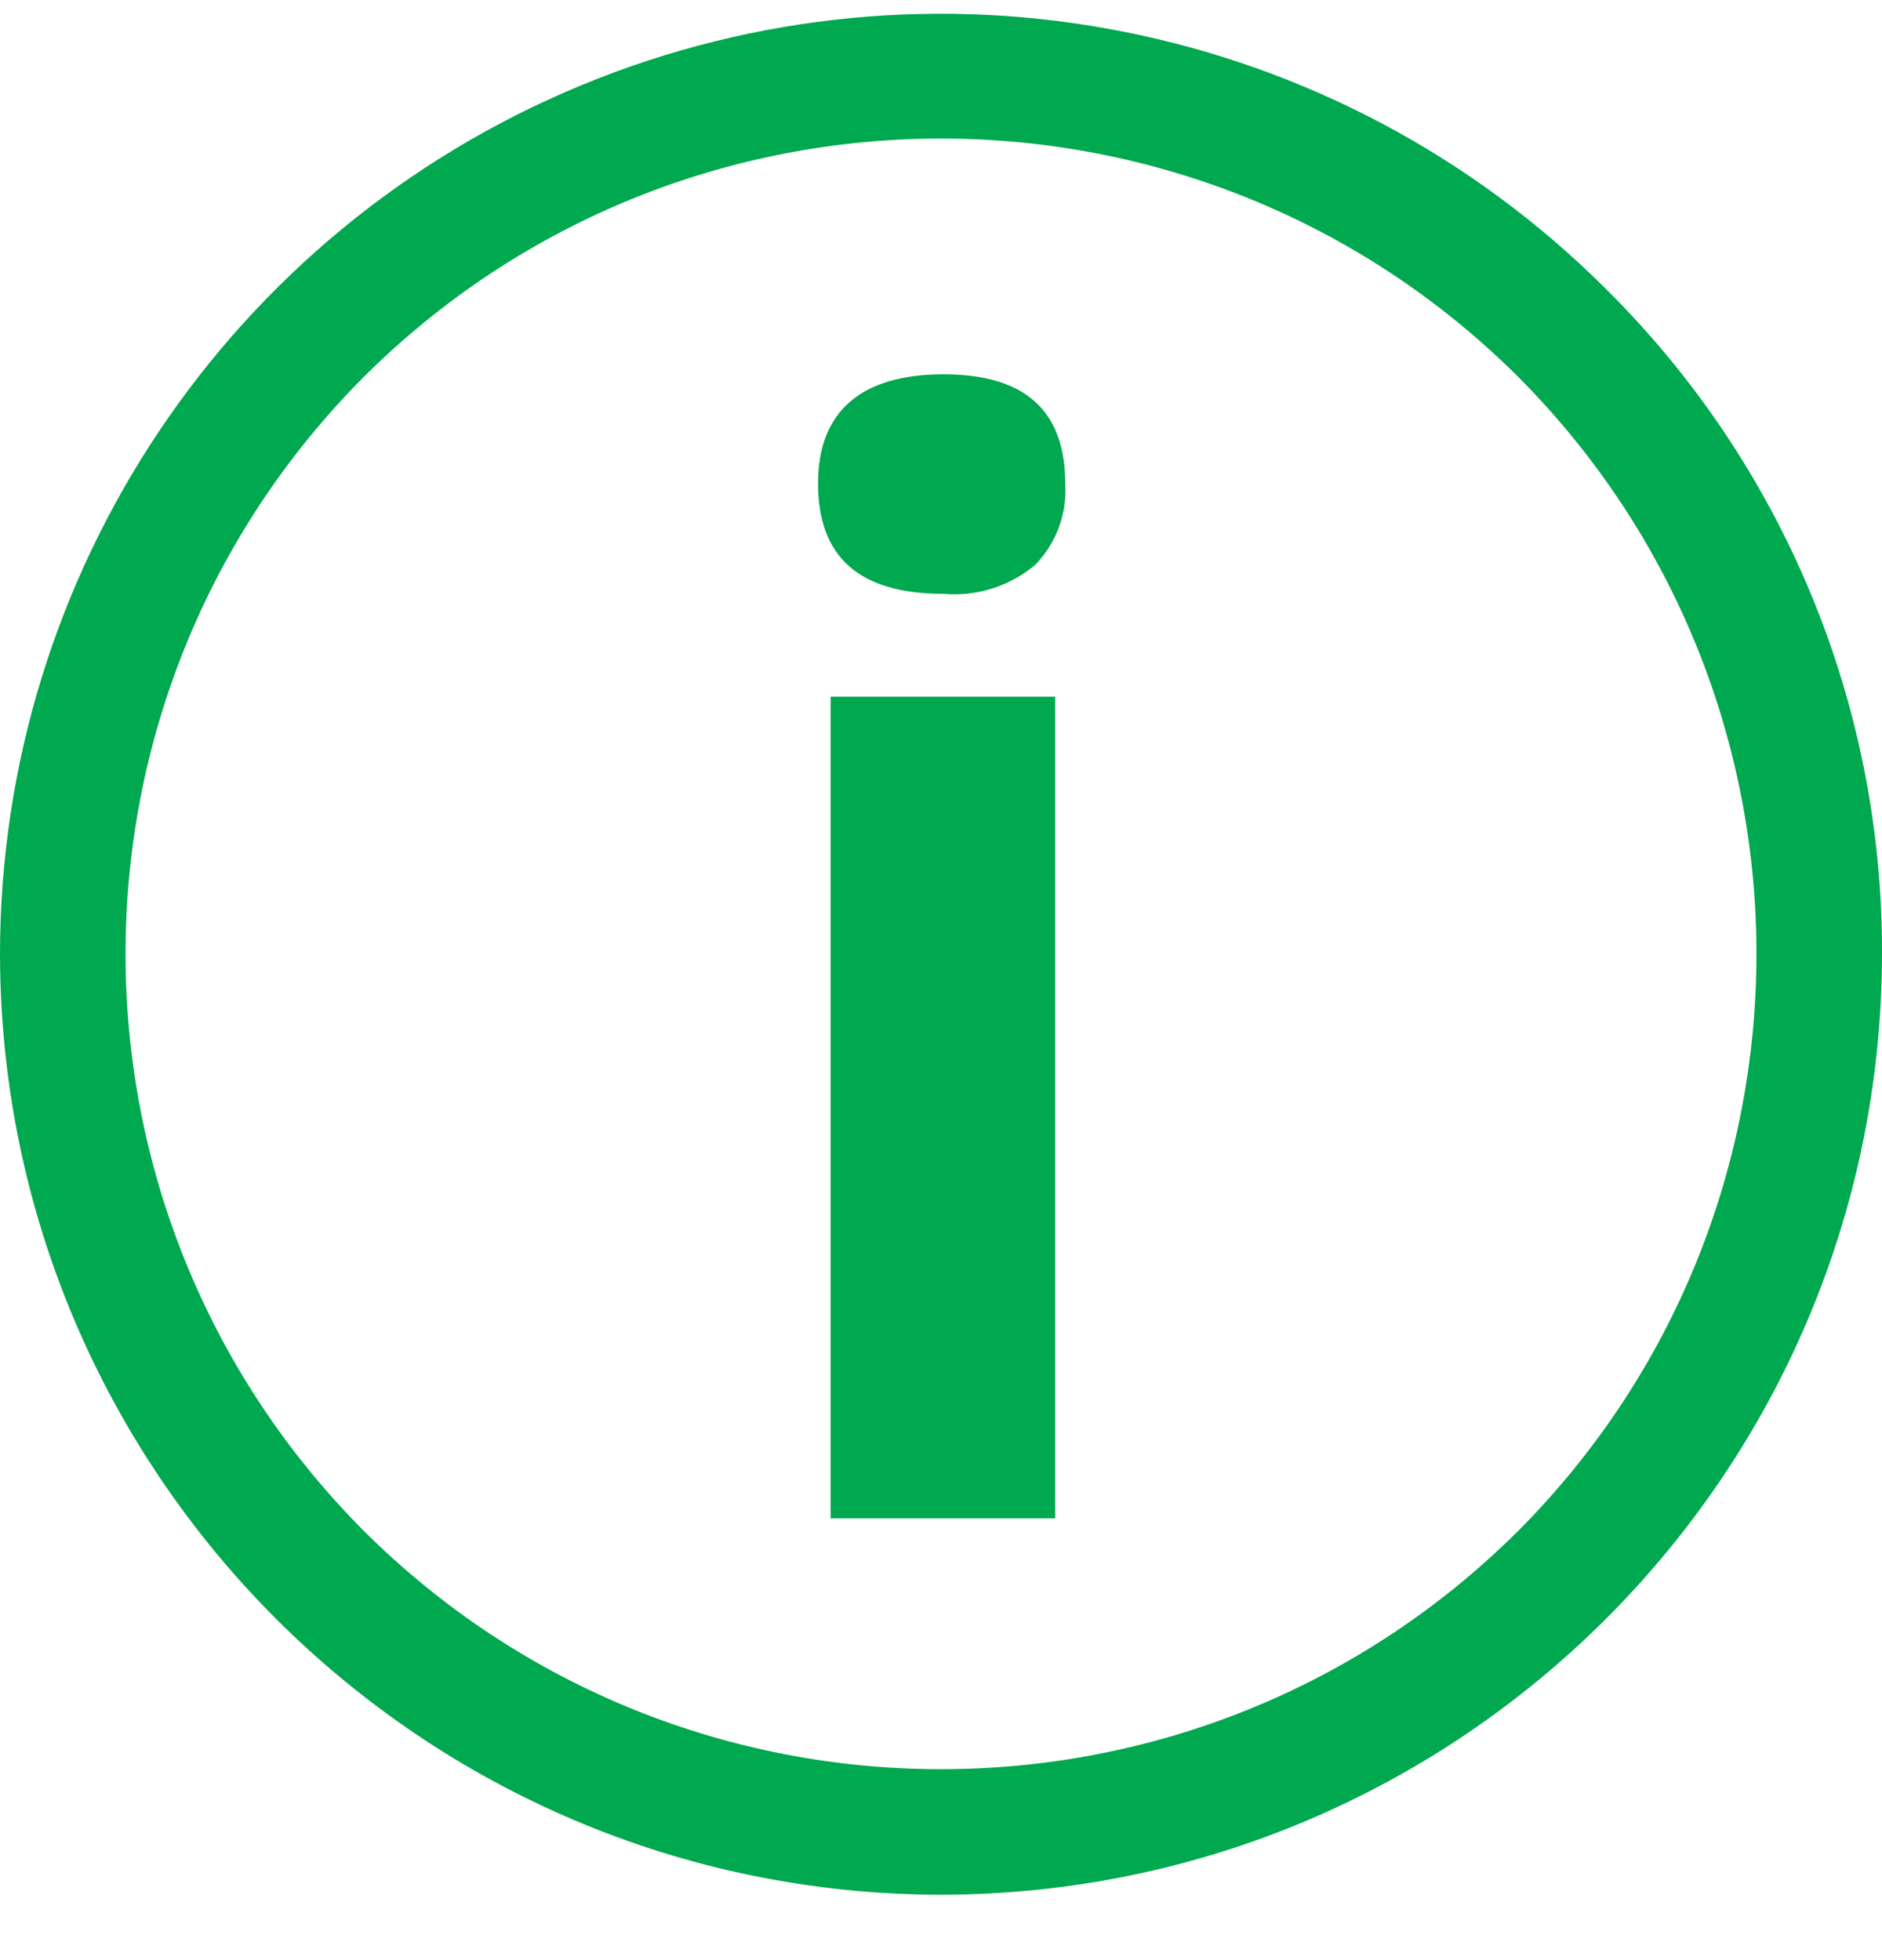
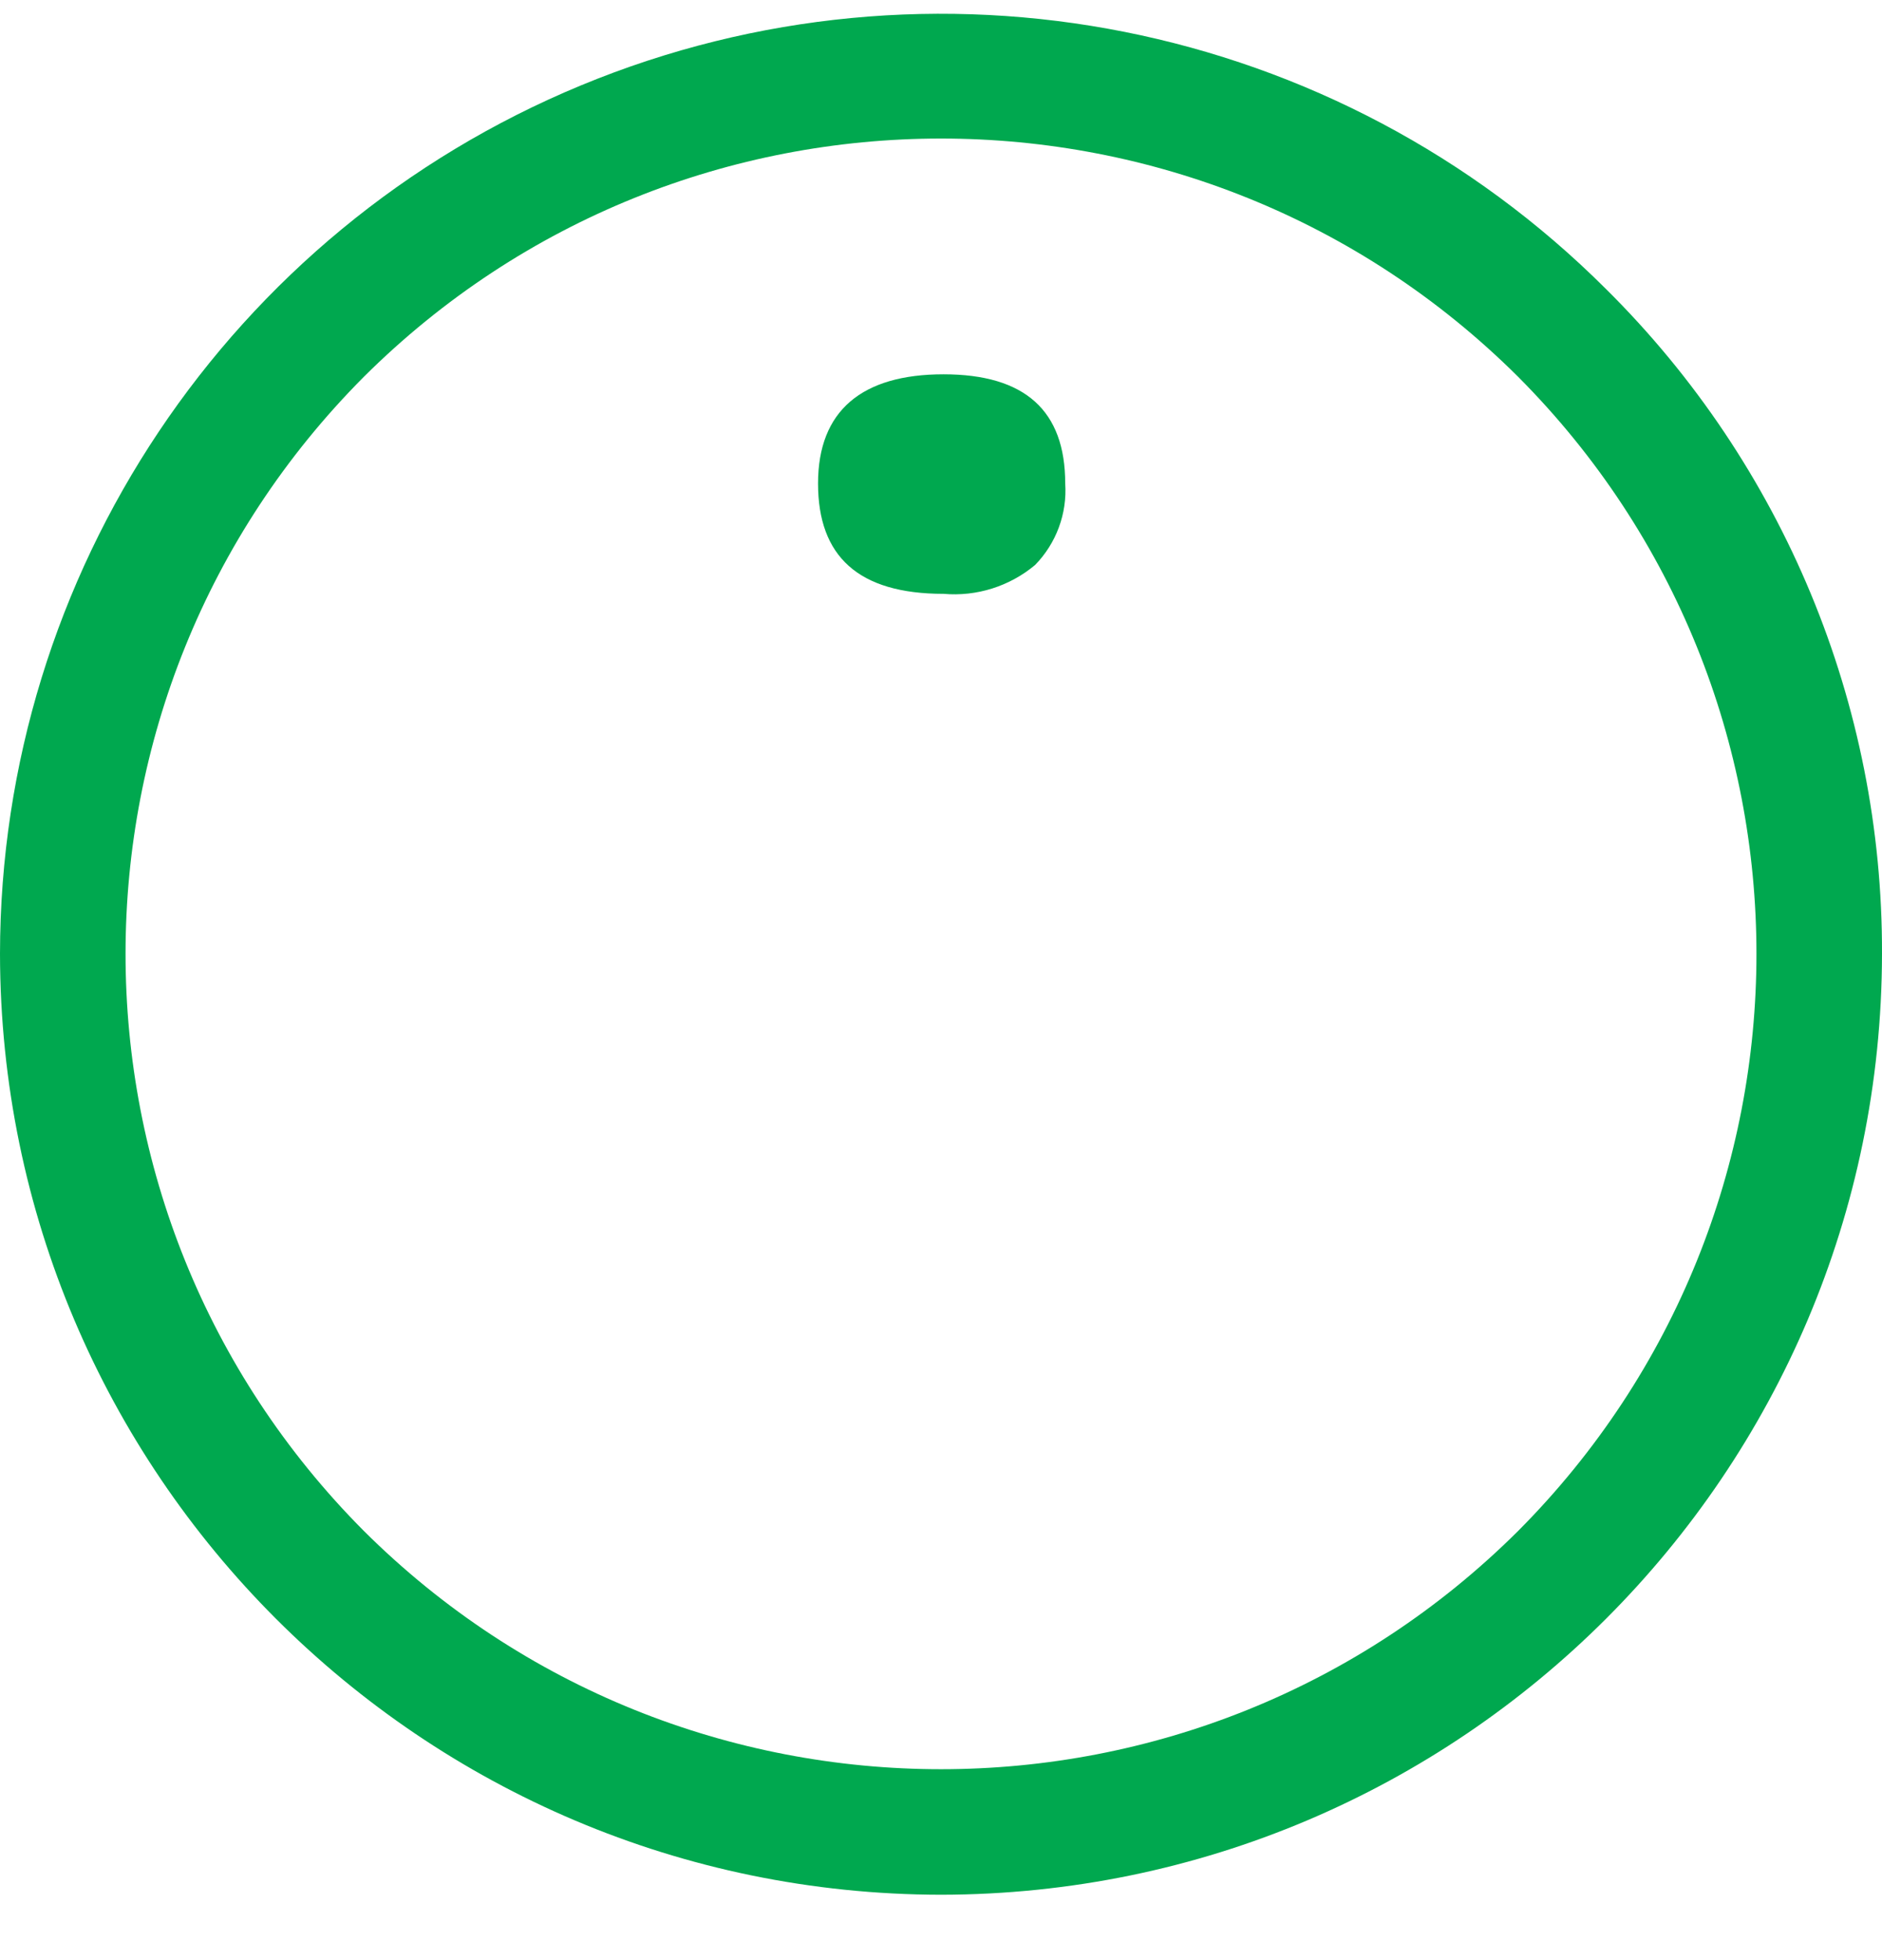
<svg xmlns="http://www.w3.org/2000/svg" width="24" height="25" viewBox="0 0 24 25" fill="none">
-   <path d="M20.48 3.686C17.048 0.258 11.89 -0.767 7.409 1.089C2.928 2.945 0.004 7.315 0 12.166C0.009 18.789 5.376 24.157 12 24.166C18.624 24.157 23.991 18.789 24 12.166C24.01 8.982 22.742 5.927 20.48 3.686ZM19.36 19.526C15.29 23.578 8.71 23.578 4.64 19.526C0.588 15.455 0.588 8.876 4.64 4.806C8.71 0.754 15.29 0.754 19.36 4.806C23.412 8.876 23.412 15.455 19.36 19.526ZM10.592 19.366H13.456V8.886H10.592V19.366ZM12.032 4.774C10.992 4.774 10.432 5.238 10.432 6.166C10.432 7.094 10.944 7.574 12.032 7.574C12.455 7.611 12.875 7.478 13.2 7.206C13.47 6.929 13.61 6.551 13.584 6.166C13.584 5.238 13.072 4.774 12.032 4.774Z" fill="#00A84F" />
+   <path d="M20.48 3.686C17.048 0.258 11.89 -0.767 7.409 1.089C2.928 2.945 0.004 7.315 0 12.166C0.009 18.789 5.376 24.157 12 24.166C18.624 24.157 23.991 18.789 24 12.166C24.01 8.982 22.742 5.927 20.48 3.686ZM19.36 19.526C15.29 23.578 8.71 23.578 4.64 19.526C0.588 15.455 0.588 8.876 4.64 4.806C8.71 0.754 15.29 0.754 19.36 4.806C23.412 8.876 23.412 15.455 19.36 19.526ZM10.592 19.366H13.456H10.592V19.366ZM12.032 4.774C10.992 4.774 10.432 5.238 10.432 6.166C10.432 7.094 10.944 7.574 12.032 7.574C12.455 7.611 12.875 7.478 13.2 7.206C13.47 6.929 13.61 6.551 13.584 6.166C13.584 5.238 13.072 4.774 12.032 4.774Z" fill="#00A84F" />
</svg>